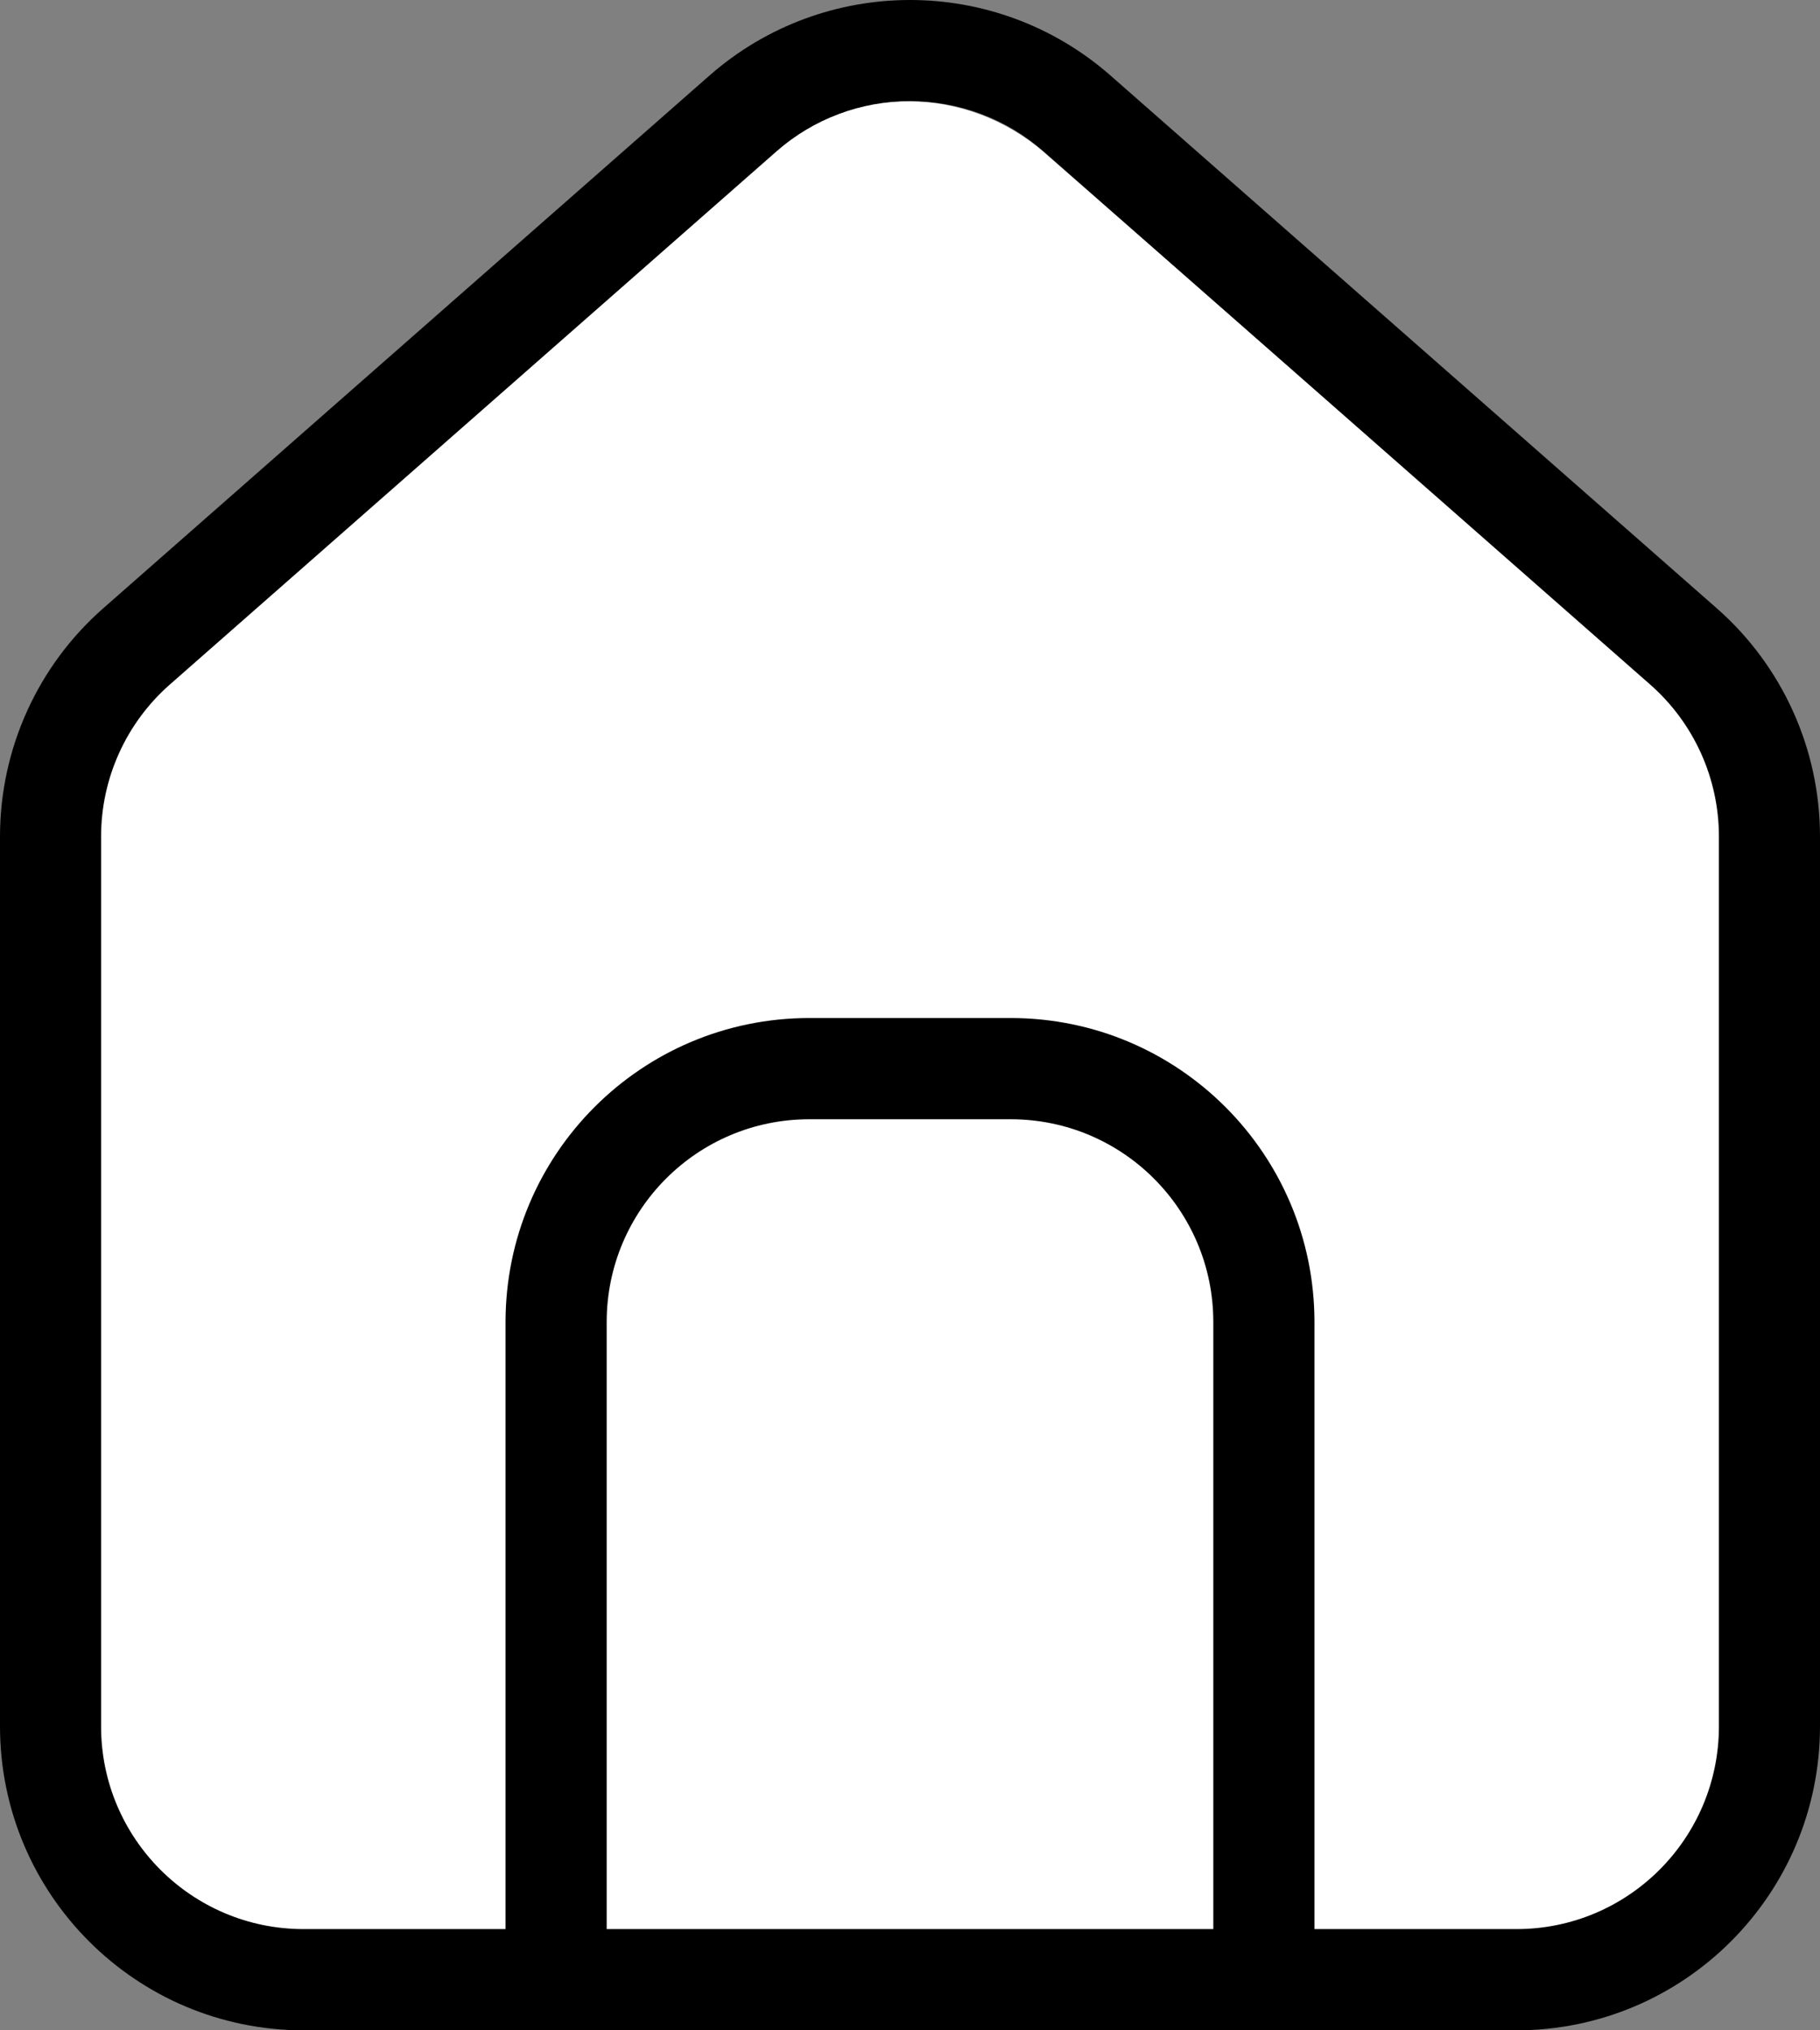
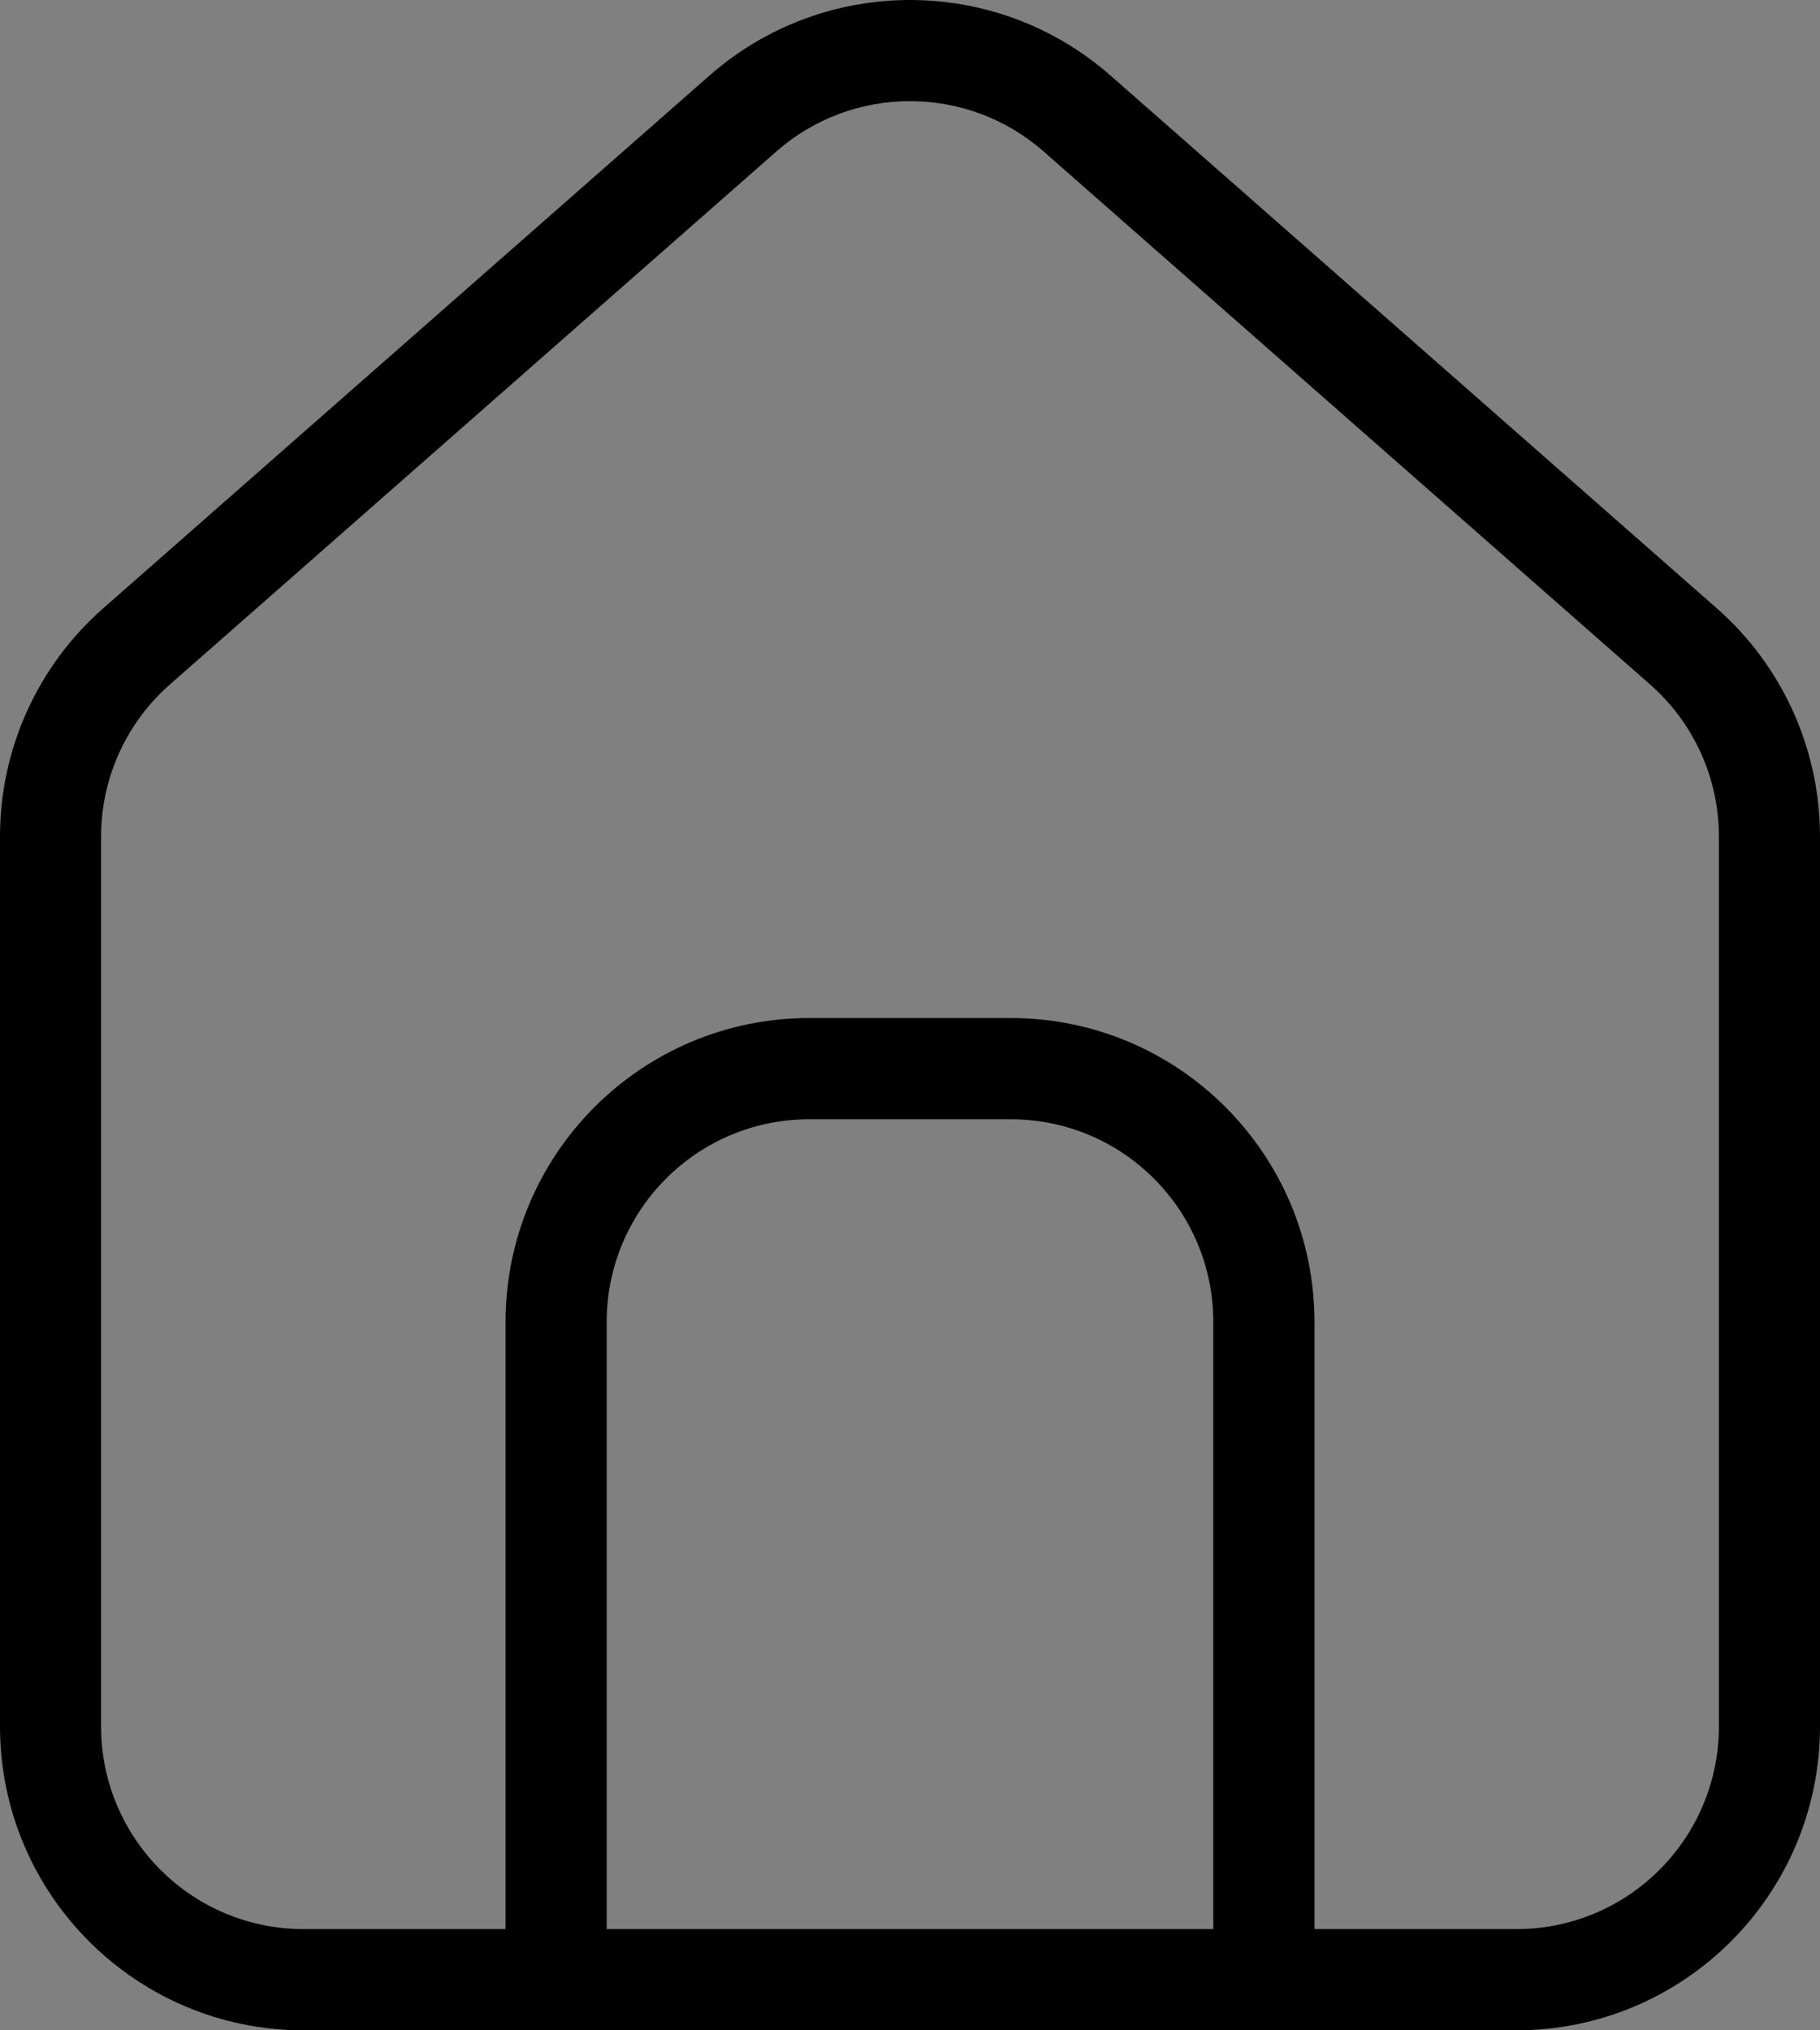
<svg xmlns="http://www.w3.org/2000/svg" width="26" height="29" viewBox="0 0 26 29" fill="none">
  <rect x="0" y="0" width="26" height="29" fill="#808080" stroke="none" />
-   <path d="M1 11.905C1 11.015 1.395 10.17 2.079 9.6L11.032 2.14C12.165 1.195 13.818 1.215 14.928 2.187L23.976 10.104C24.627 10.673 25 11.496 25 12.361V25C25 26.657 23.657 28 22 28H4C2.343 28 1 26.657 1 25V11.905Z" fill="white" />
  <path d="M24.526 8.689L15.859 1.074C14.221 -0.358 11.779 -0.358 10.141 1.074L1.474 8.689C0.537 9.512 -0 10.7 9.76164e-08 11.949V24.662C0.003 27.057 1.941 28.997 4.333 29H7.944H18.056C18.056 29 18.056 29 18.056 29H21.667C24.059 28.997 25.997 27.057 26 24.662V11.949C26 10.7 25.463 9.512 24.526 8.689ZM17.333 27.554H8.667V18.879C8.669 17.283 9.961 15.989 11.556 15.987H14.444C16.039 15.989 17.331 17.283 17.333 18.879V27.554ZM24.556 24.662C24.553 26.259 23.261 27.552 21.667 27.554H18.778V18.879C18.775 16.484 16.837 14.544 14.444 14.541H11.556C9.163 14.544 7.225 16.484 7.222 18.879V27.554H4.333C2.739 27.552 1.446 26.259 1.444 24.662V11.949C1.444 11.117 1.802 10.325 2.428 9.776L11.094 2.161C11.621 1.698 12.299 1.444 13 1.445C13.701 1.444 14.379 1.698 14.906 2.161L23.572 9.776C24.198 10.325 24.556 11.117 24.556 11.949V24.662Z" fill="black" />
</svg>